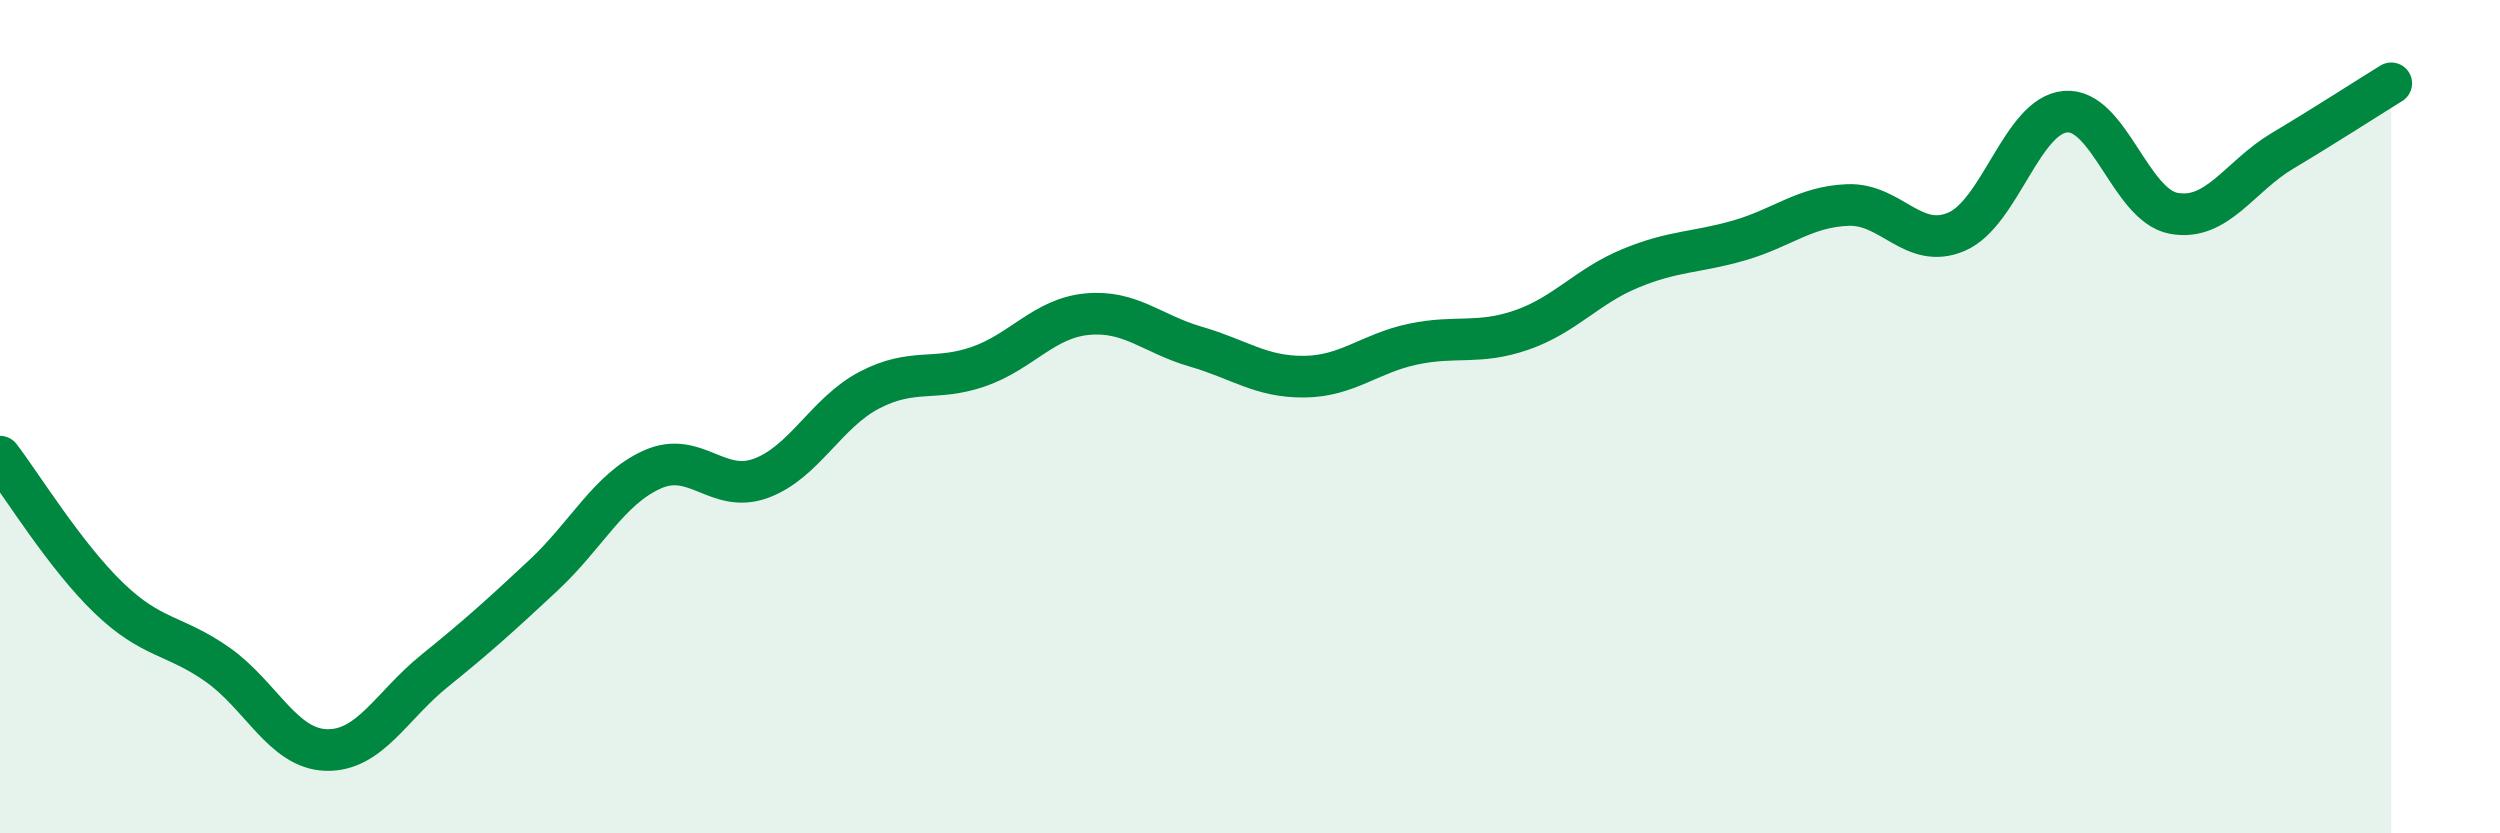
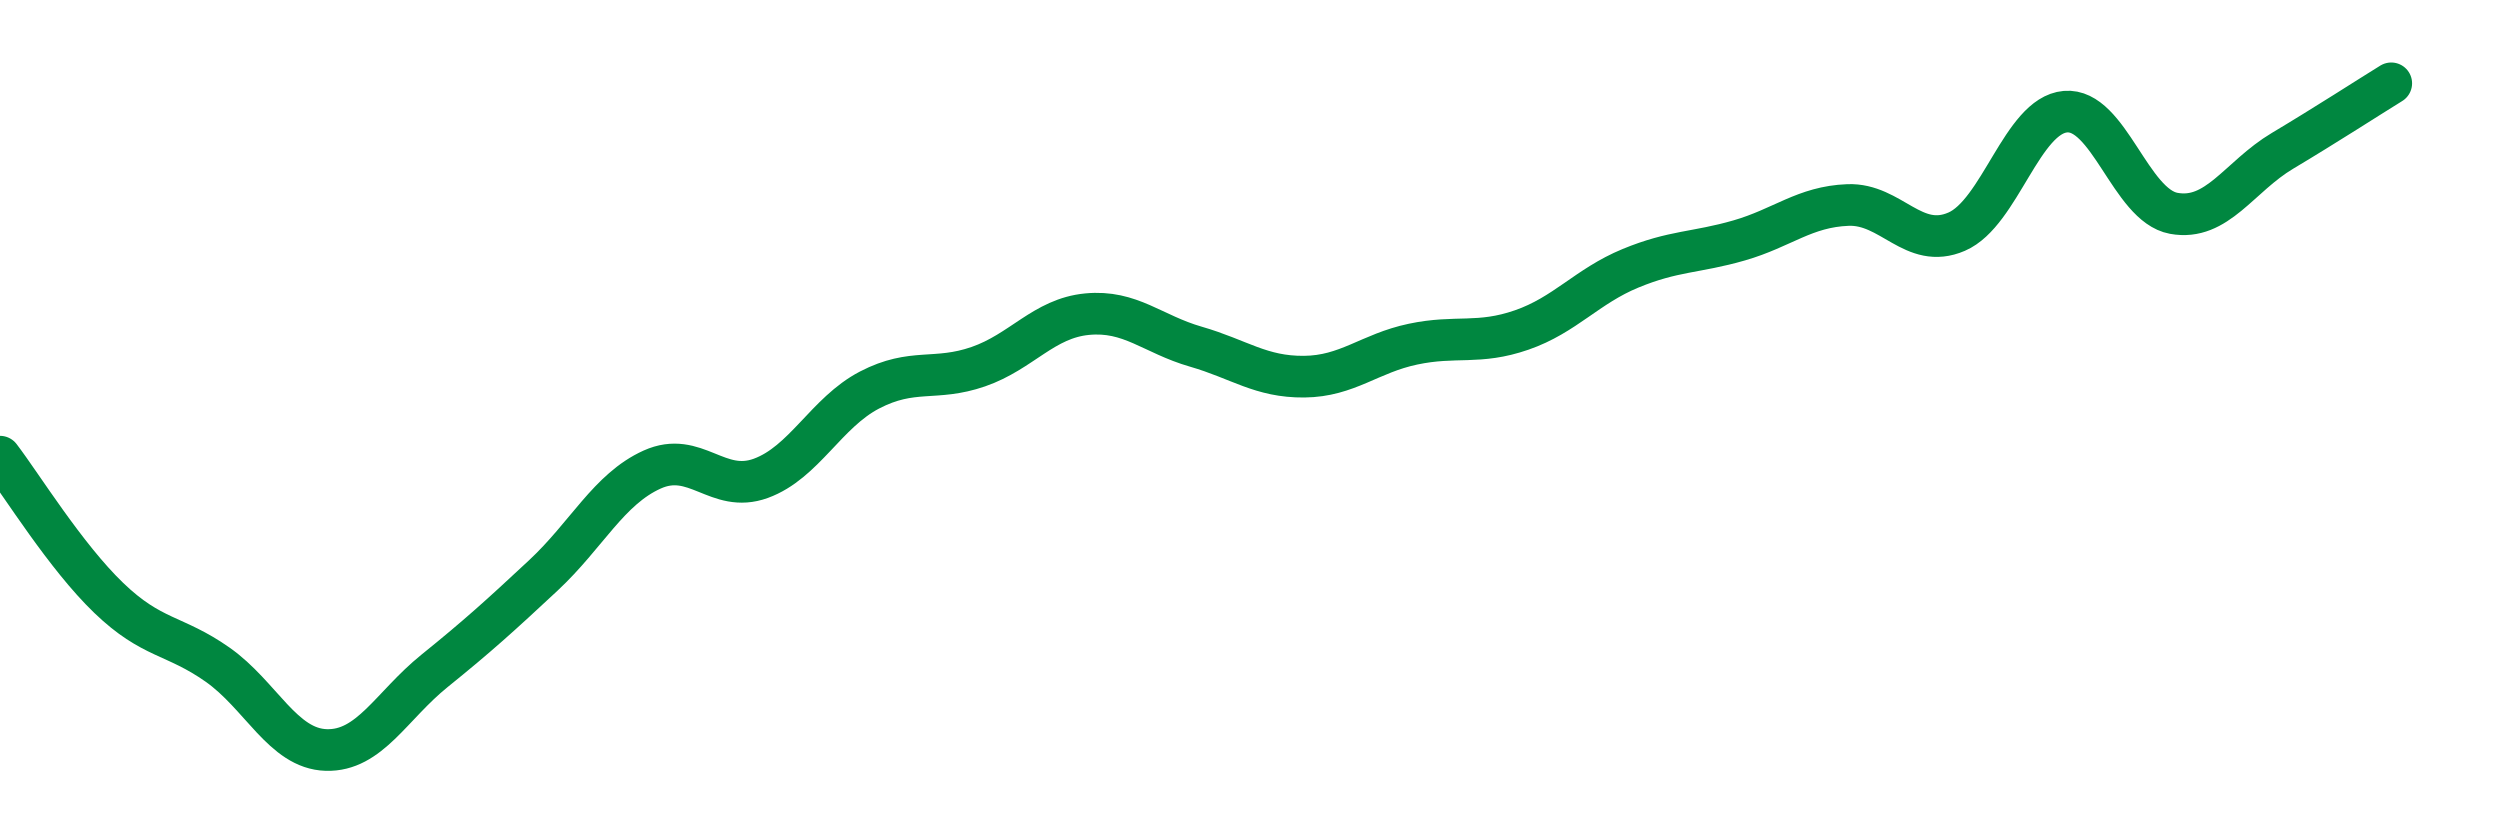
<svg xmlns="http://www.w3.org/2000/svg" width="60" height="20" viewBox="0 0 60 20">
-   <path d="M 0,10.96 C 0.52,11.64 1.57,13.35 2.61,14.35 C 3.65,15.35 4.18,15.22 5.22,15.95 C 6.26,16.68 6.79,17.97 7.83,18 C 8.87,18.03 9.39,16.94 10.43,16.1 C 11.47,15.26 12,14.78 13.04,13.81 C 14.08,12.84 14.61,11.74 15.65,11.27 C 16.69,10.8 17.22,11.86 18.26,11.48 C 19.3,11.1 19.83,9.9 20.87,9.36 C 21.91,8.82 22.44,9.16 23.48,8.8 C 24.52,8.44 25.05,7.64 26.09,7.54 C 27.13,7.44 27.66,8.02 28.7,8.32 C 29.74,8.62 30.26,9.05 31.3,9.04 C 32.34,9.03 32.87,8.48 33.91,8.26 C 34.95,8.04 35.48,8.28 36.52,7.92 C 37.56,7.56 38.09,6.87 39.13,6.44 C 40.17,6.01 40.7,6.07 41.74,5.77 C 42.78,5.47 43.31,4.96 44.35,4.92 C 45.39,4.88 45.92,6.01 46.96,5.56 C 48,5.11 48.53,2.77 49.57,2.68 C 50.61,2.59 51.13,4.93 52.17,5.12 C 53.21,5.31 53.74,4.24 54.78,3.62 C 55.82,3 56.87,2.32 57.39,2L57.39 20L0 20Z" fill="#008740" opacity="0.1" stroke-linecap="round" stroke-linejoin="round" />
  <path d="M 0,10.96 C 0.52,11.64 1.57,13.35 2.61,14.35 C 3.65,15.35 4.18,15.22 5.22,15.95 C 6.26,16.68 6.79,17.97 7.83,18 C 8.87,18.03 9.39,16.94 10.43,16.1 C 11.47,15.26 12,14.78 13.04,13.81 C 14.08,12.84 14.61,11.74 15.65,11.27 C 16.69,10.8 17.22,11.86 18.26,11.48 C 19.3,11.1 19.83,9.9 20.87,9.36 C 21.91,8.82 22.44,9.16 23.48,8.8 C 24.52,8.44 25.05,7.64 26.09,7.54 C 27.13,7.44 27.66,8.02 28.7,8.32 C 29.74,8.62 30.26,9.05 31.3,9.04 C 32.34,9.03 32.87,8.48 33.91,8.26 C 34.95,8.04 35.48,8.28 36.52,7.92 C 37.56,7.56 38.09,6.87 39.13,6.44 C 40.17,6.01 40.7,6.07 41.74,5.77 C 42.78,5.47 43.31,4.96 44.35,4.92 C 45.39,4.88 45.92,6.01 46.96,5.56 C 48,5.11 48.53,2.77 49.57,2.68 C 50.61,2.59 51.13,4.93 52.17,5.12 C 53.21,5.31 53.74,4.24 54.78,3.62 C 55.82,3 56.87,2.32 57.39,2" stroke="#008740" stroke-width="1" fill="none" stroke-linecap="round" stroke-linejoin="round" />
</svg>